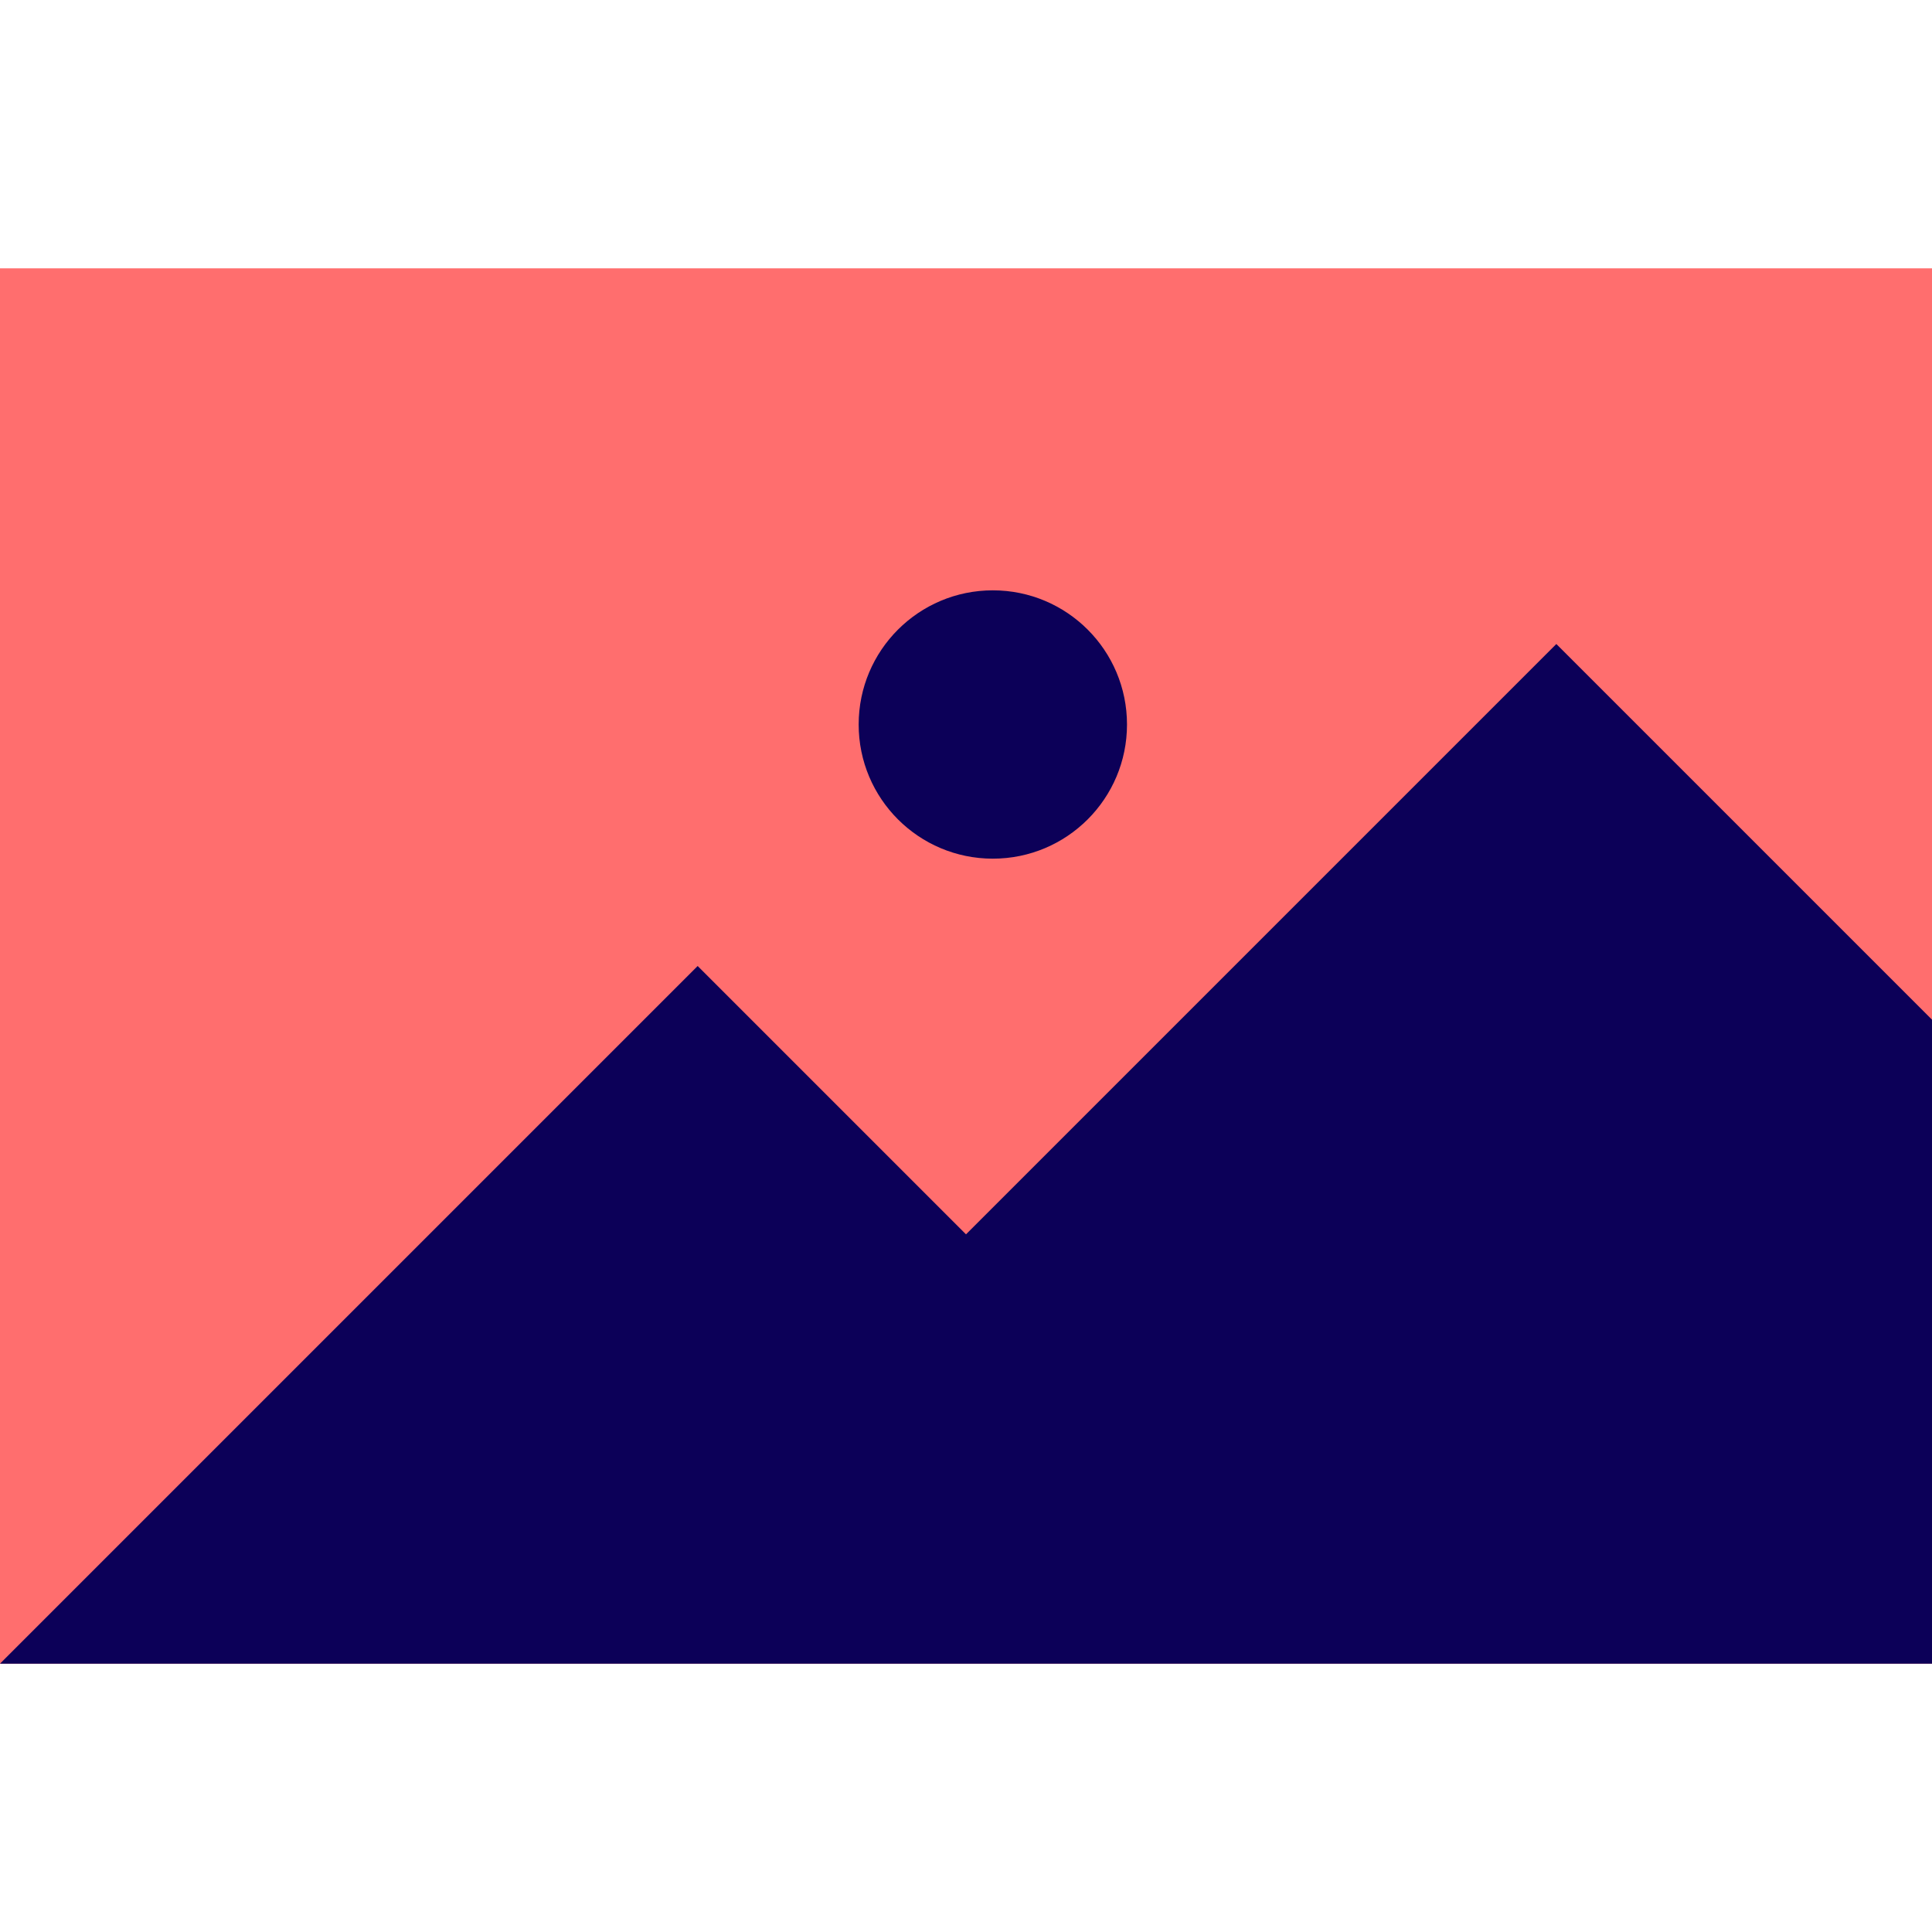
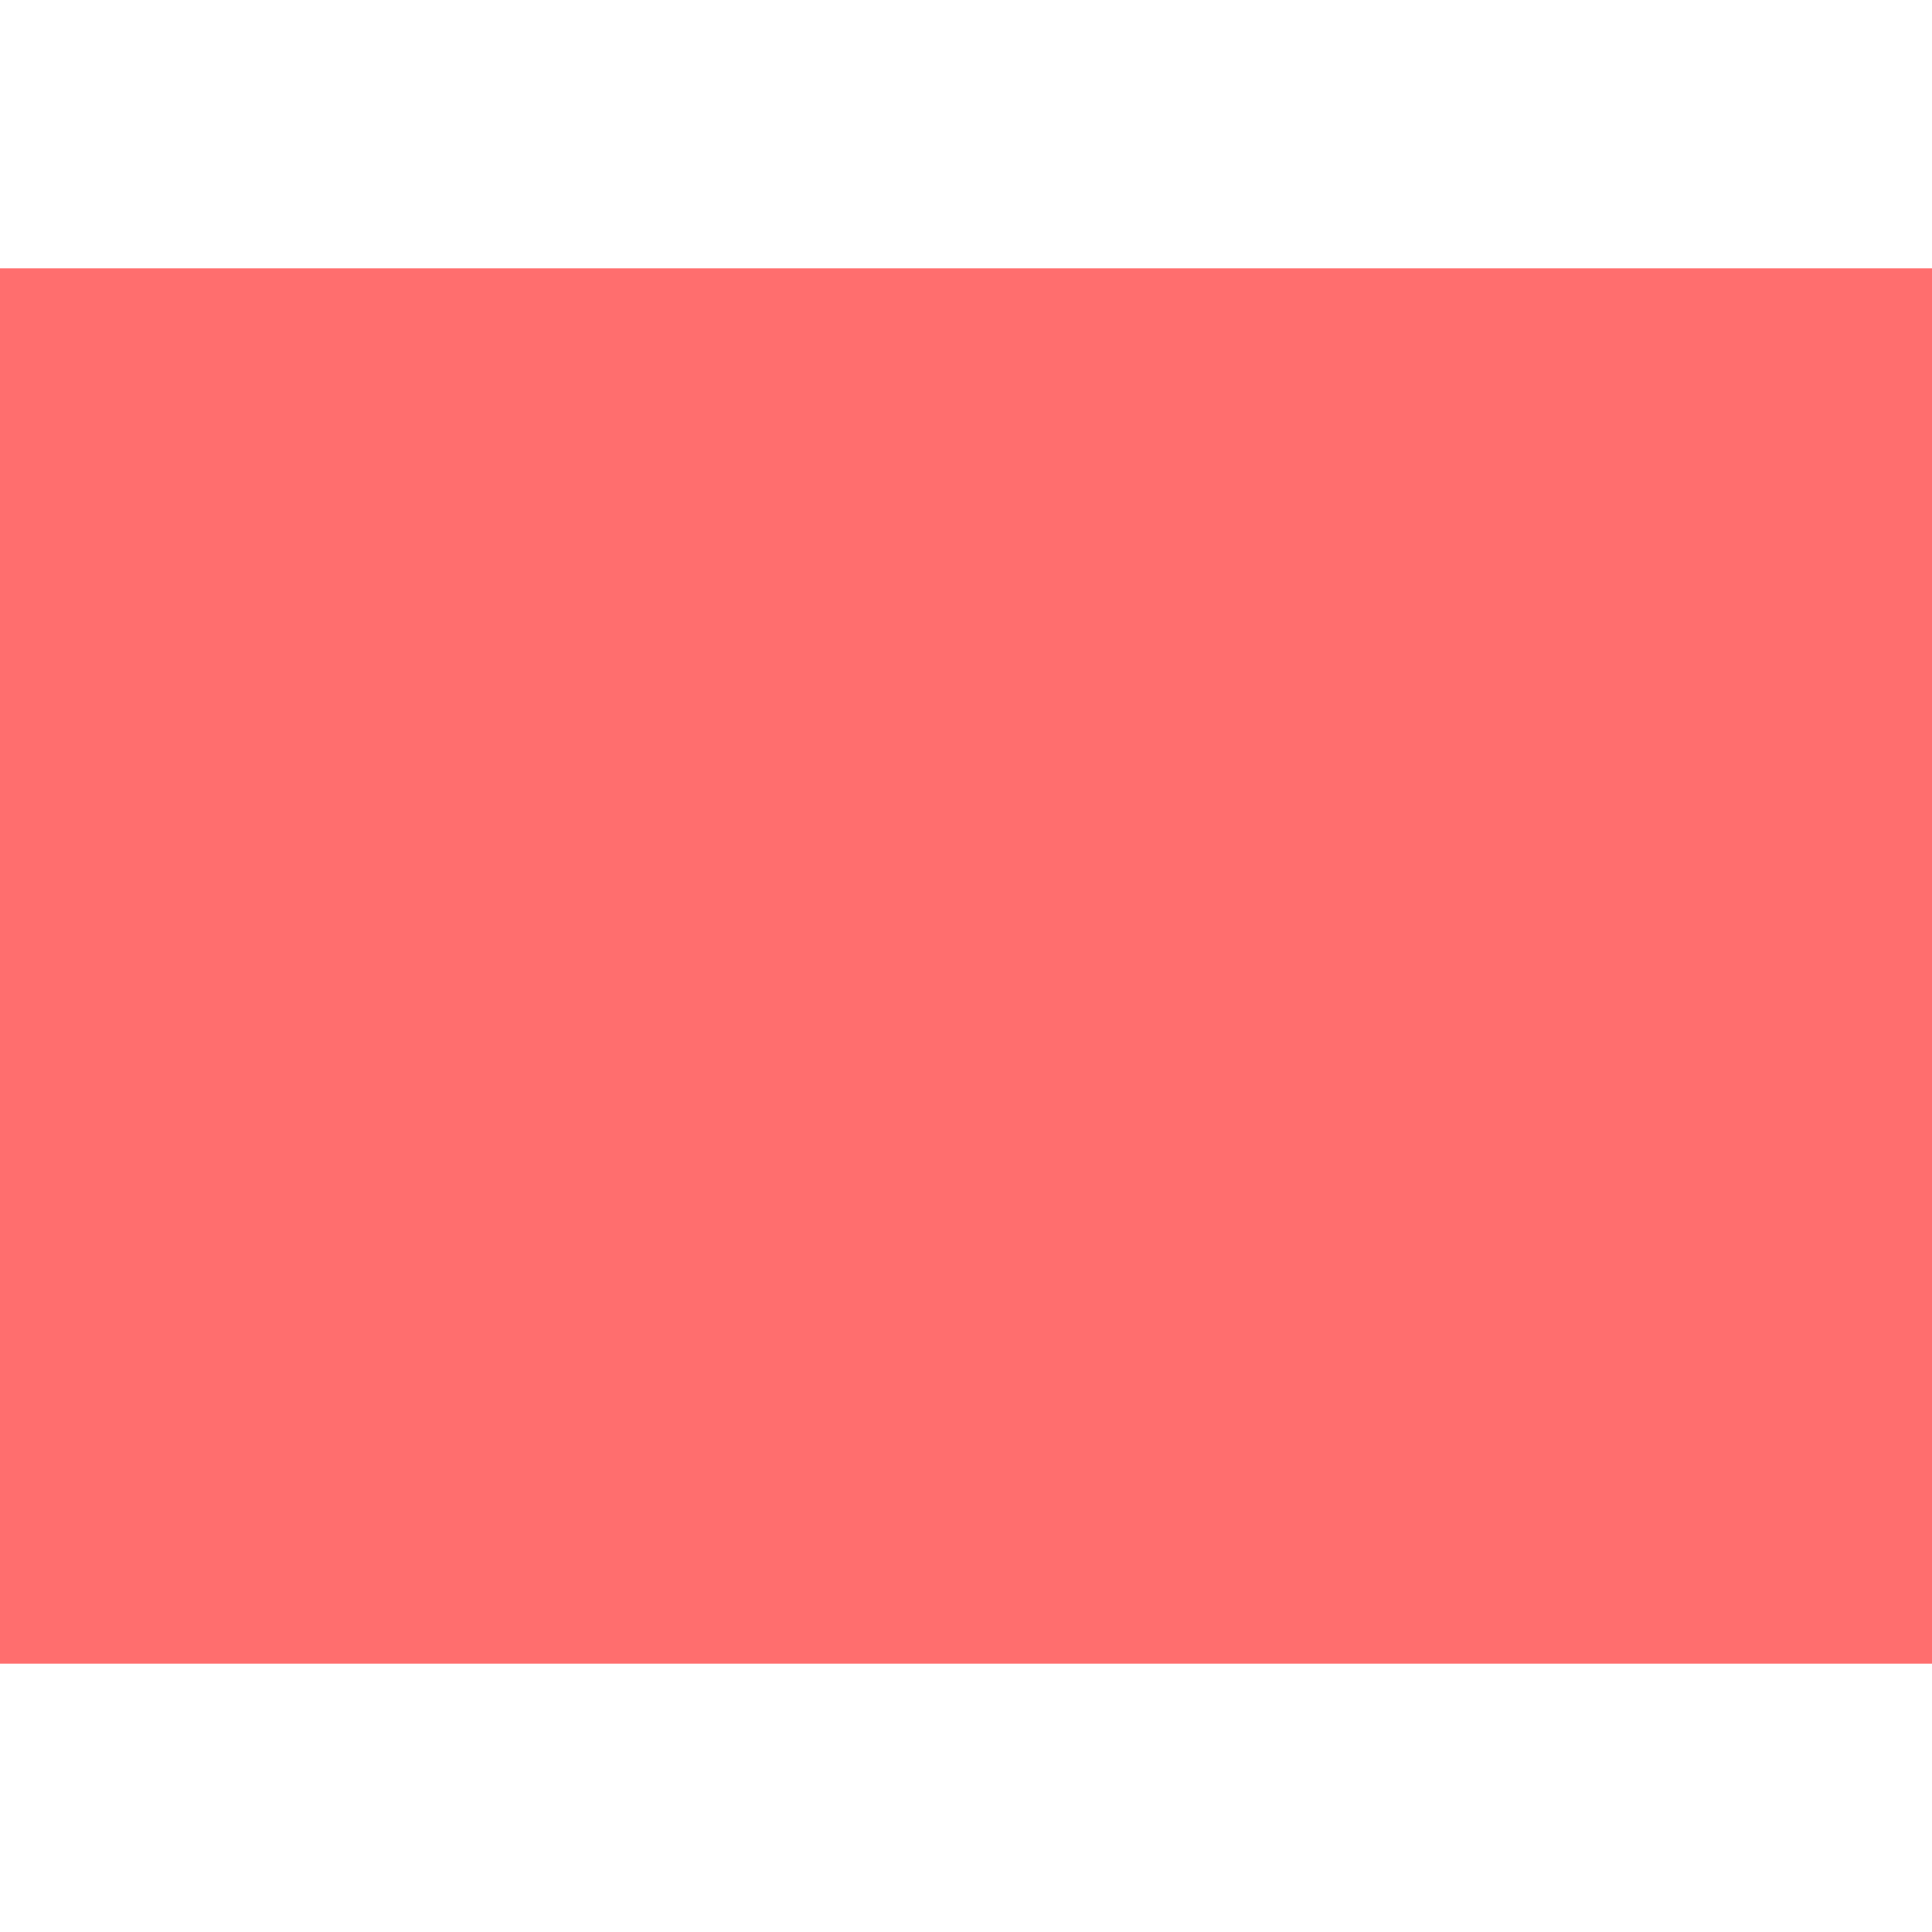
<svg xmlns="http://www.w3.org/2000/svg" width="70px" height="70px" viewBox="0 -5 36 36" fill="#000000">
  <g id="SVGRepo_bgCarrier" stroke-width="0" />
  <g id="SVGRepo_tracerCarrier" stroke-linecap="round" stroke-linejoin="round" />
  <g id="SVGRepo_iconCarrier">
    <title>image</title>
    <desc>Created with Sketch.</desc>
    <defs> </defs>
    <g id="Vivid.JS" stroke="none" stroke-width="1" fill="none" fill-rule="evenodd">
      <g id="Vivid-Icons" transform="translate(-901, -336)">
        <g id="Icons" transform="translate(37, 169)">
          <g id="image" transform="translate(858, 156)">
            <g transform="translate(6, 11)">
              <rect id="Rectangle-path" fill="#FF6E6E" fill-rule="nonzero" x="0" y="0" width="36" height="26"> </rect>
-               <path d="M0,26 L13,13 L18,18 L29,7 L36,14 L36,26 L0,26 Z M18.5,6 C19.881,6 21,7.119 21,8.5 C21,9.881 19.881,11 18.5,11 C17.119,11 16,9.881 16,8.5 C16,7.119 17.119,6 18.5,6 Z" id="Shape" fill="#0C0058"> </path>
            </g>
          </g>
        </g>
      </g>
    </g>
  </g>
</svg>